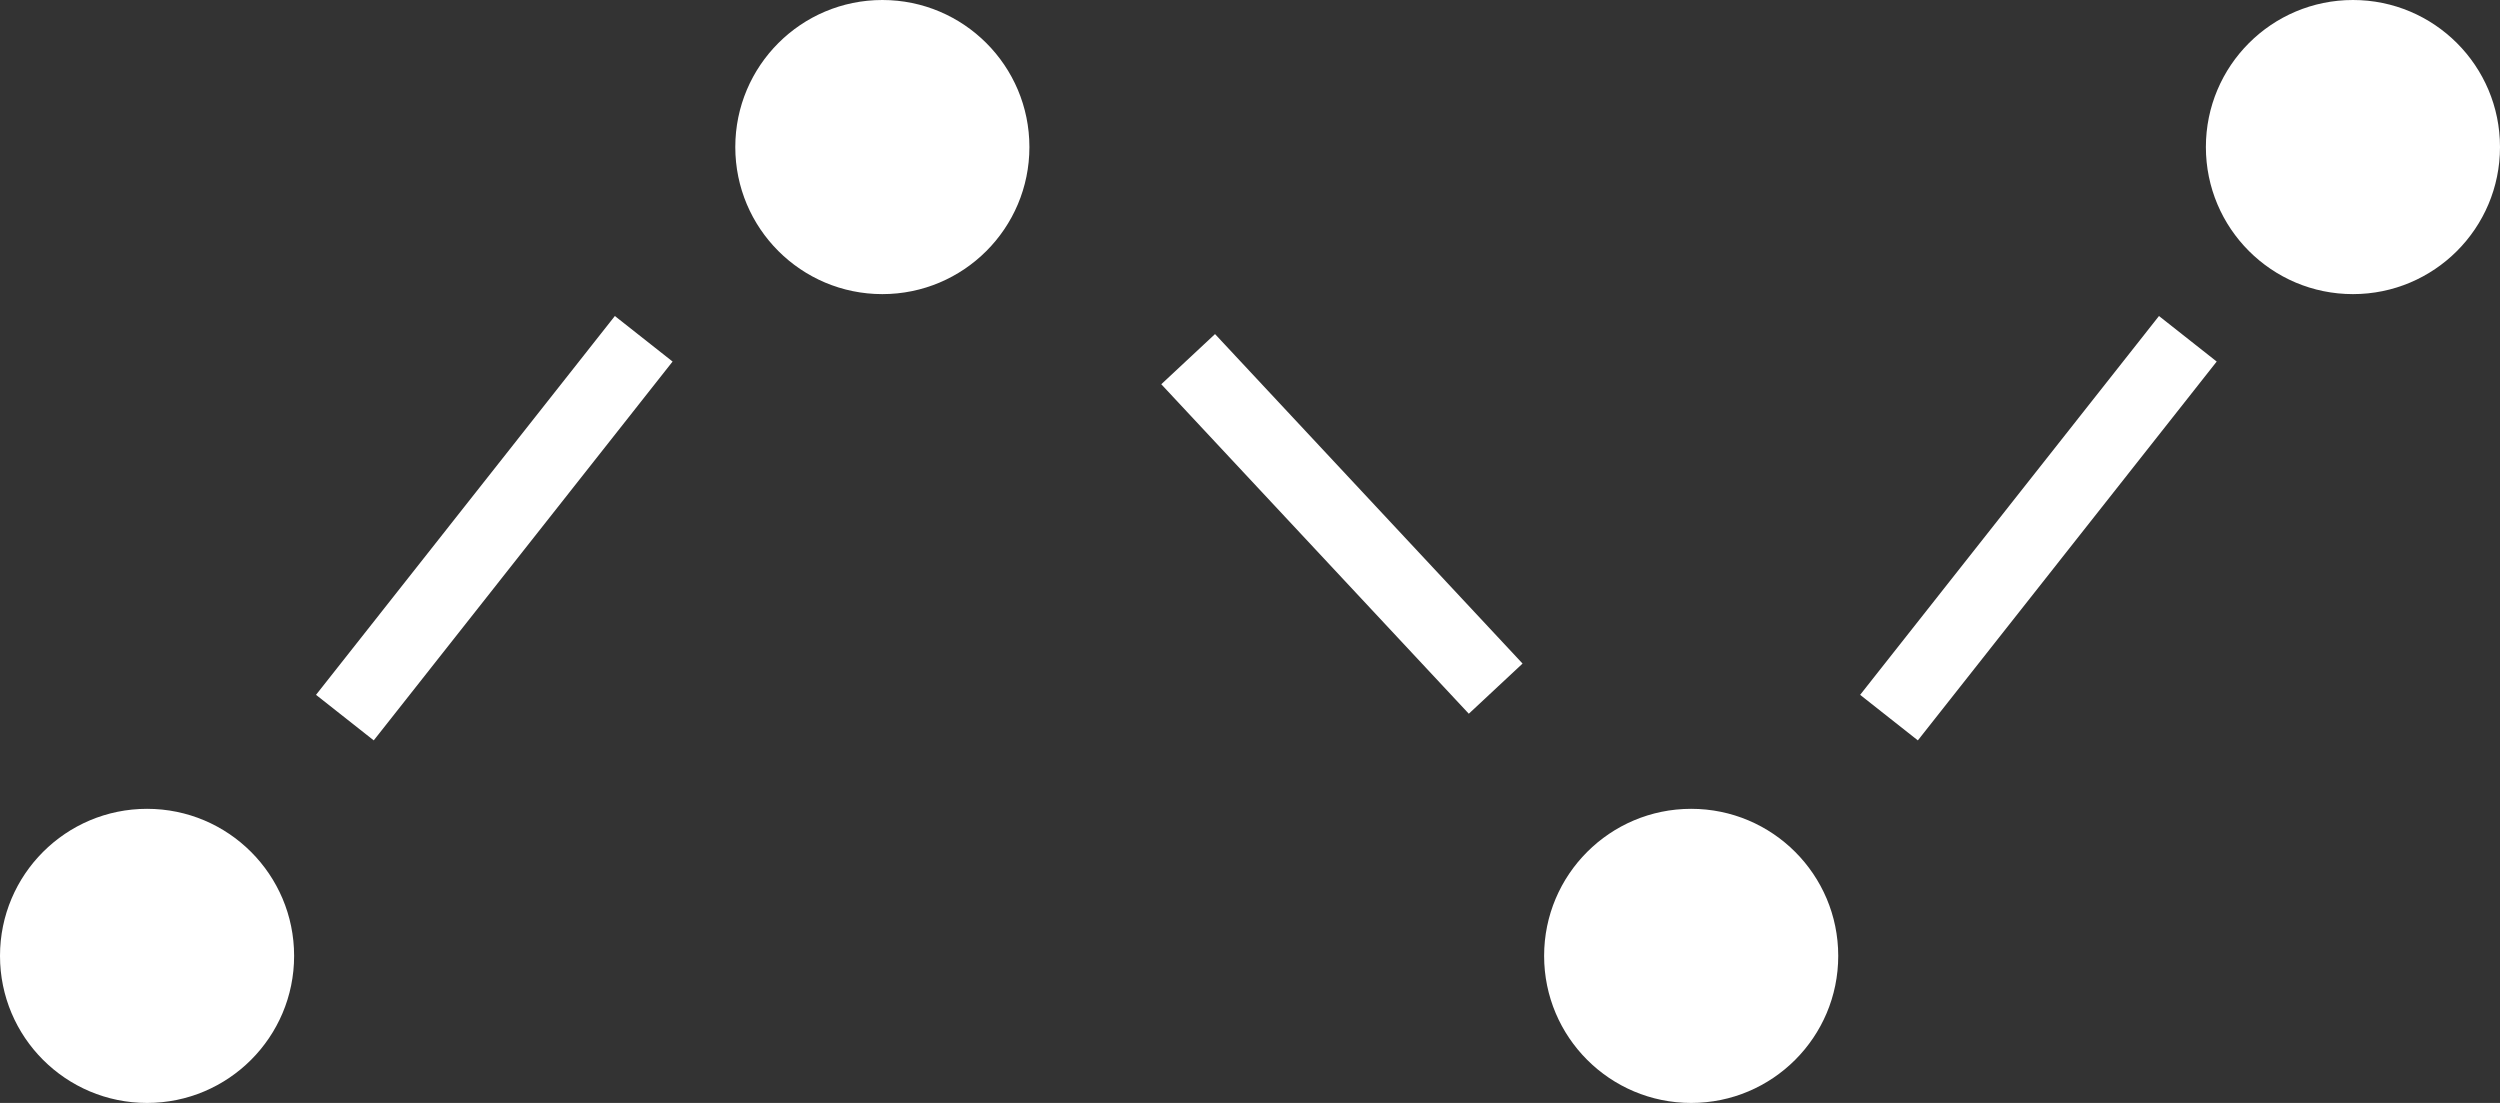
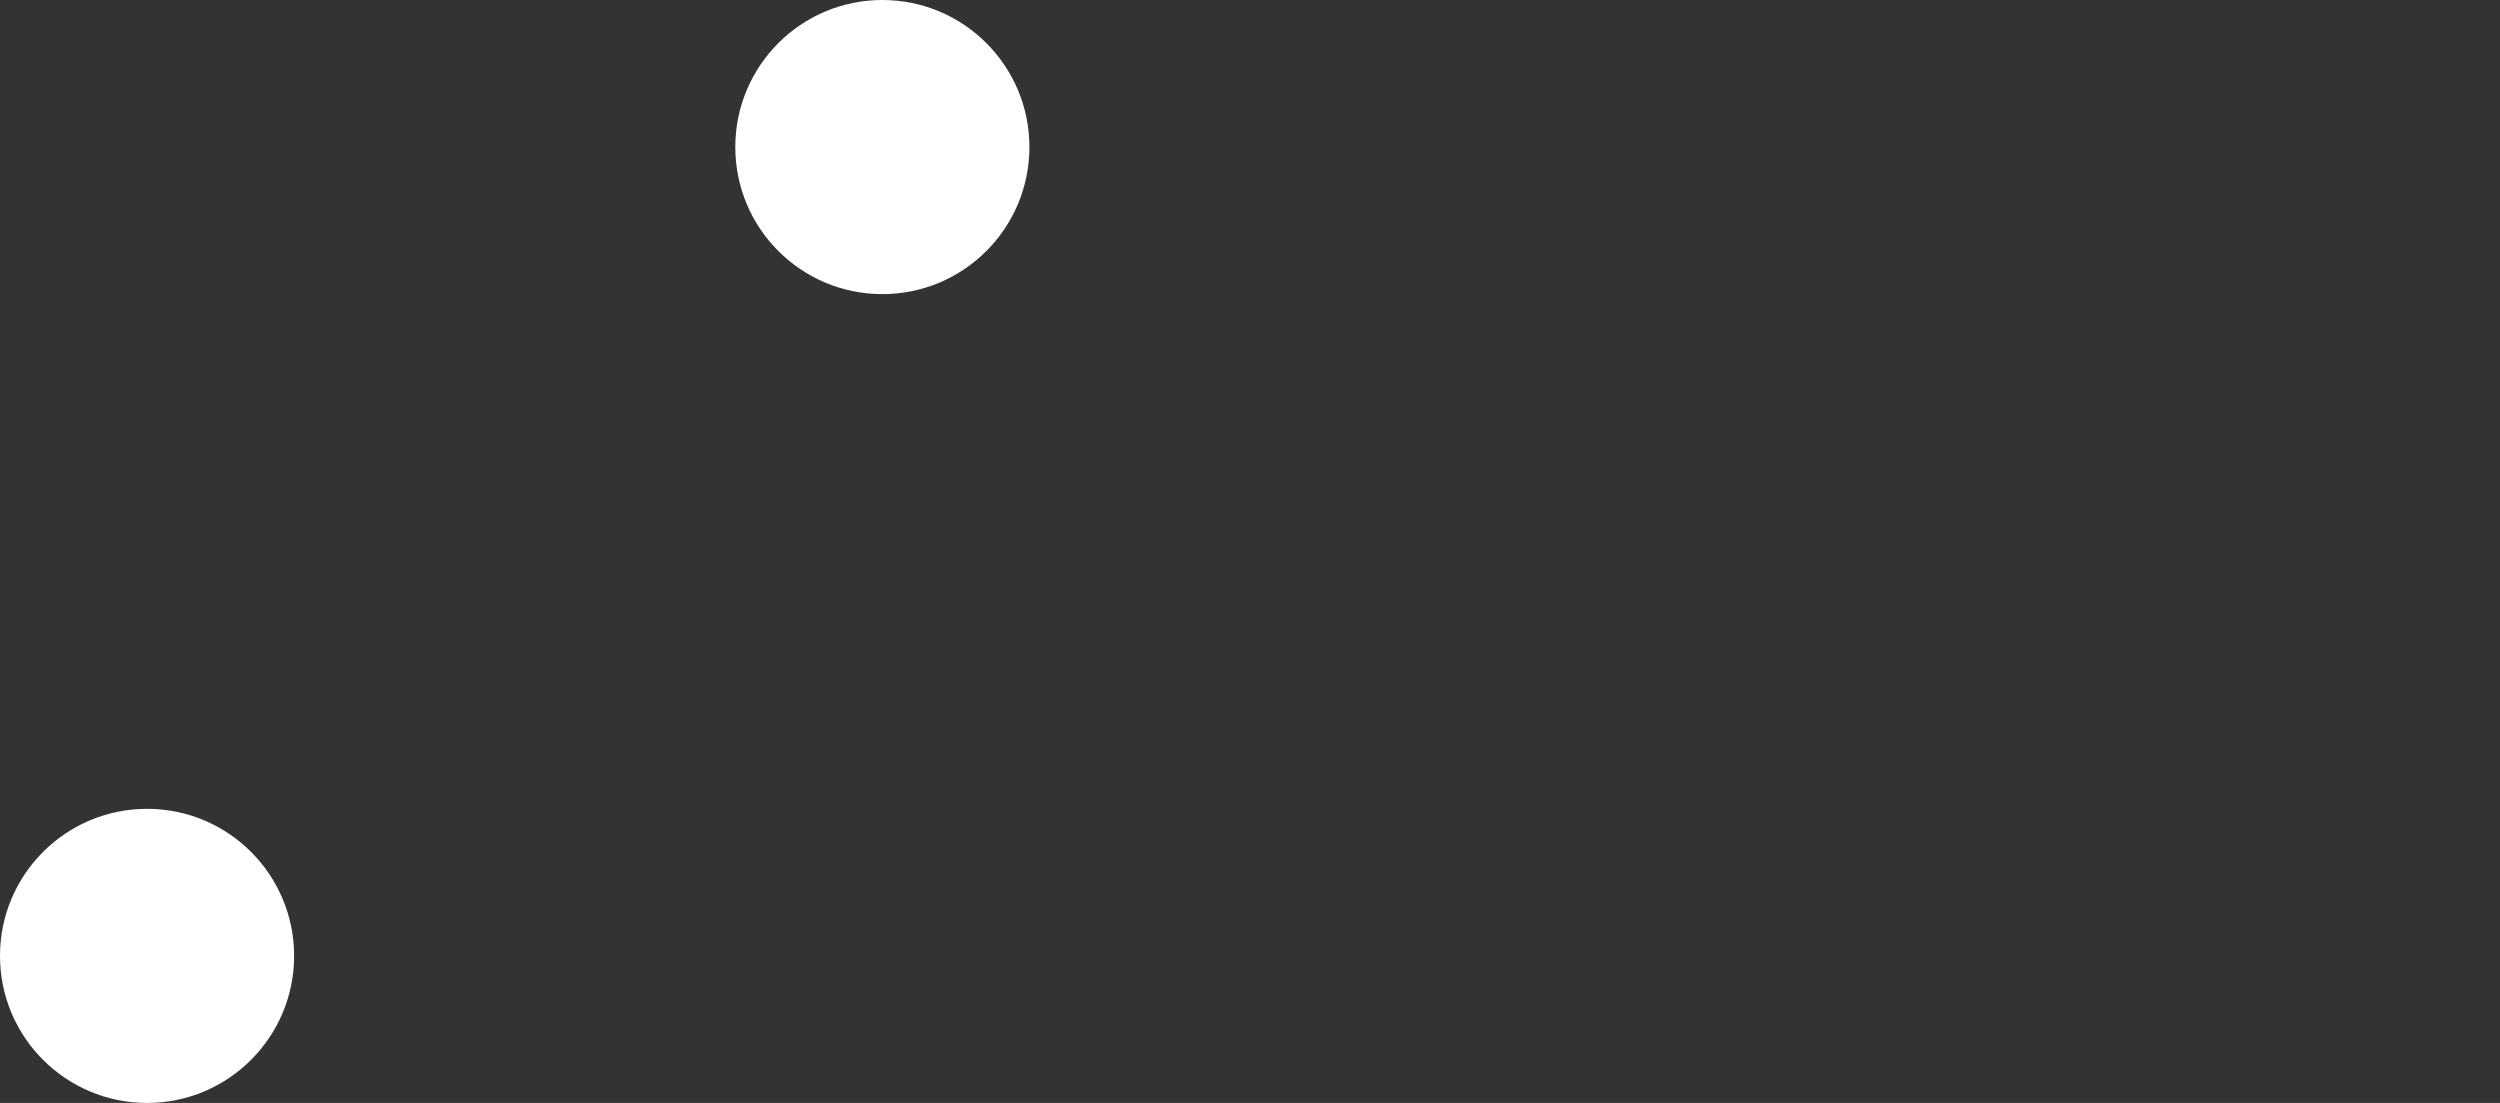
<svg xmlns="http://www.w3.org/2000/svg" width="34" height="15" viewBox="0 0 34 15">
  <rect x="0" y="0" width="34" height="15" fill="#333333" stroke="none" />
  <g fill="none" fill-rule="evenodd">
    <circle cx="2" cy="13" r="2" fill="#FFF" />
-     <circle cx="23" cy="13" r="2" fill="#FFF" />
    <circle cx="12" cy="2" r="2" fill="#FFF" />
-     <circle cx="32" cy="2" r="2" fill="#FFF" />
-     <path stroke="#FFF" stroke-linecap="square" d="M16.5 5.25L20 9M8.445 5L5 9.367M29.445 5L26 9.367" />
  </g>
</svg>